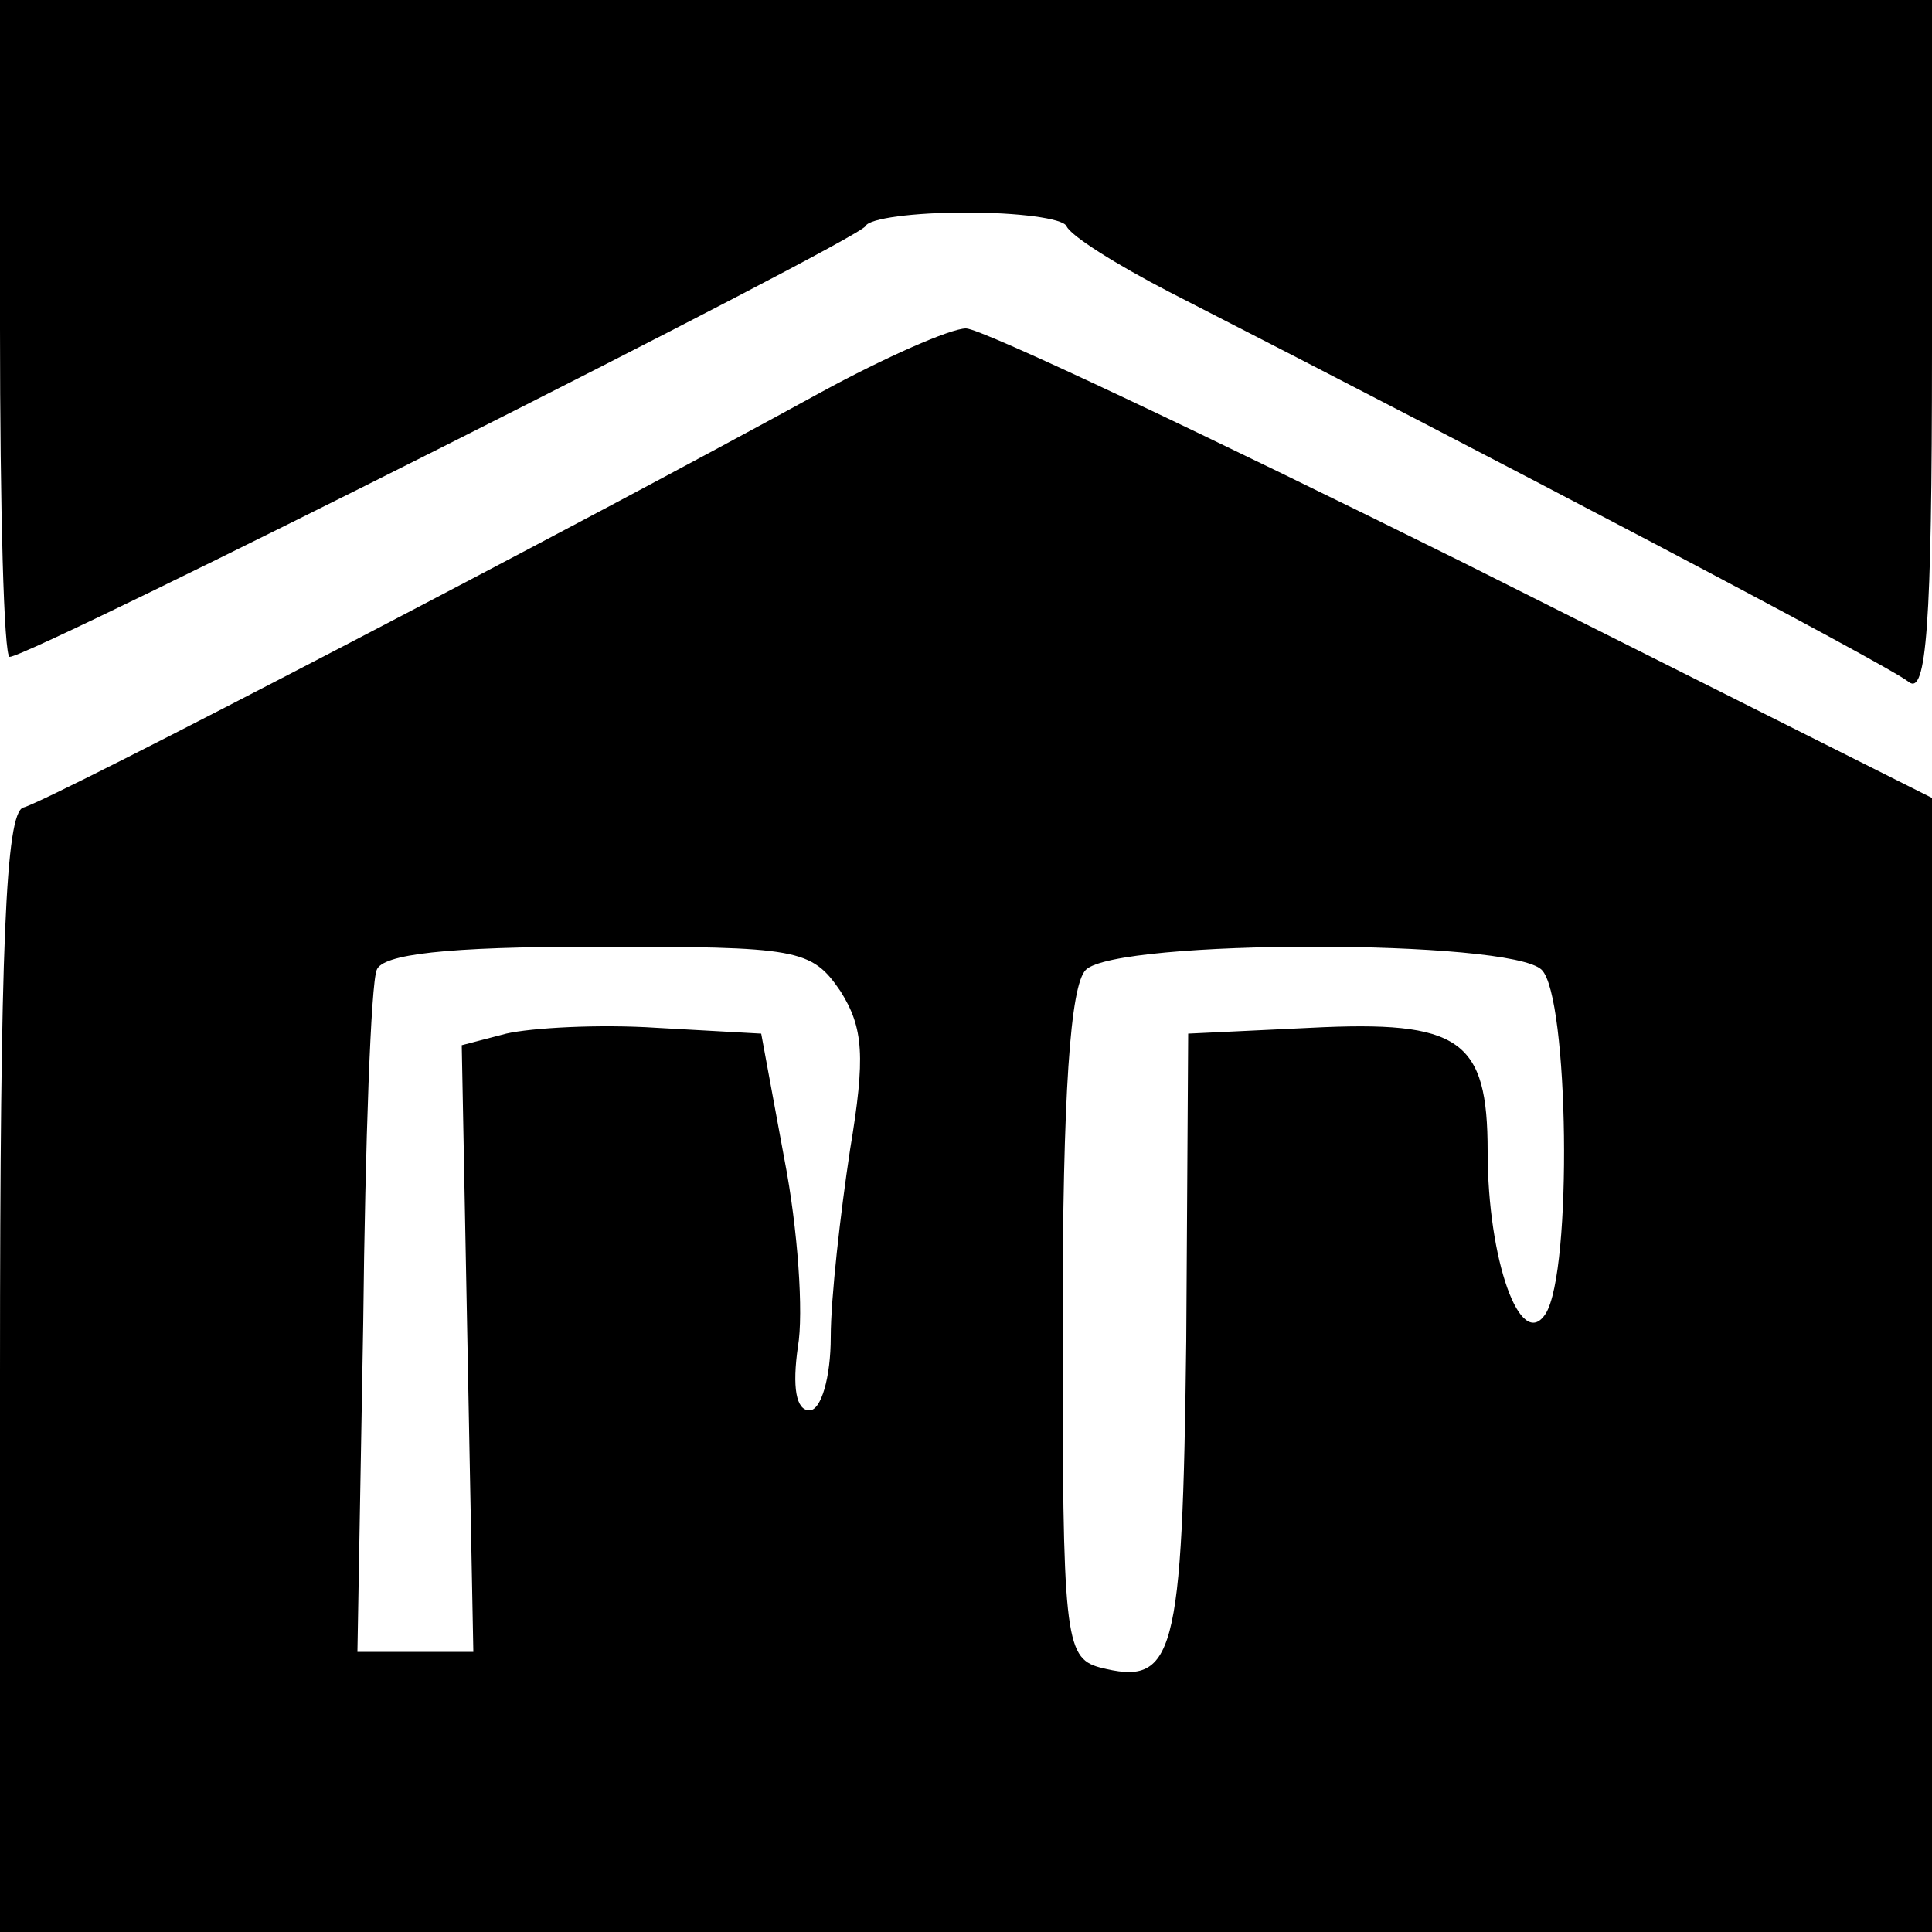
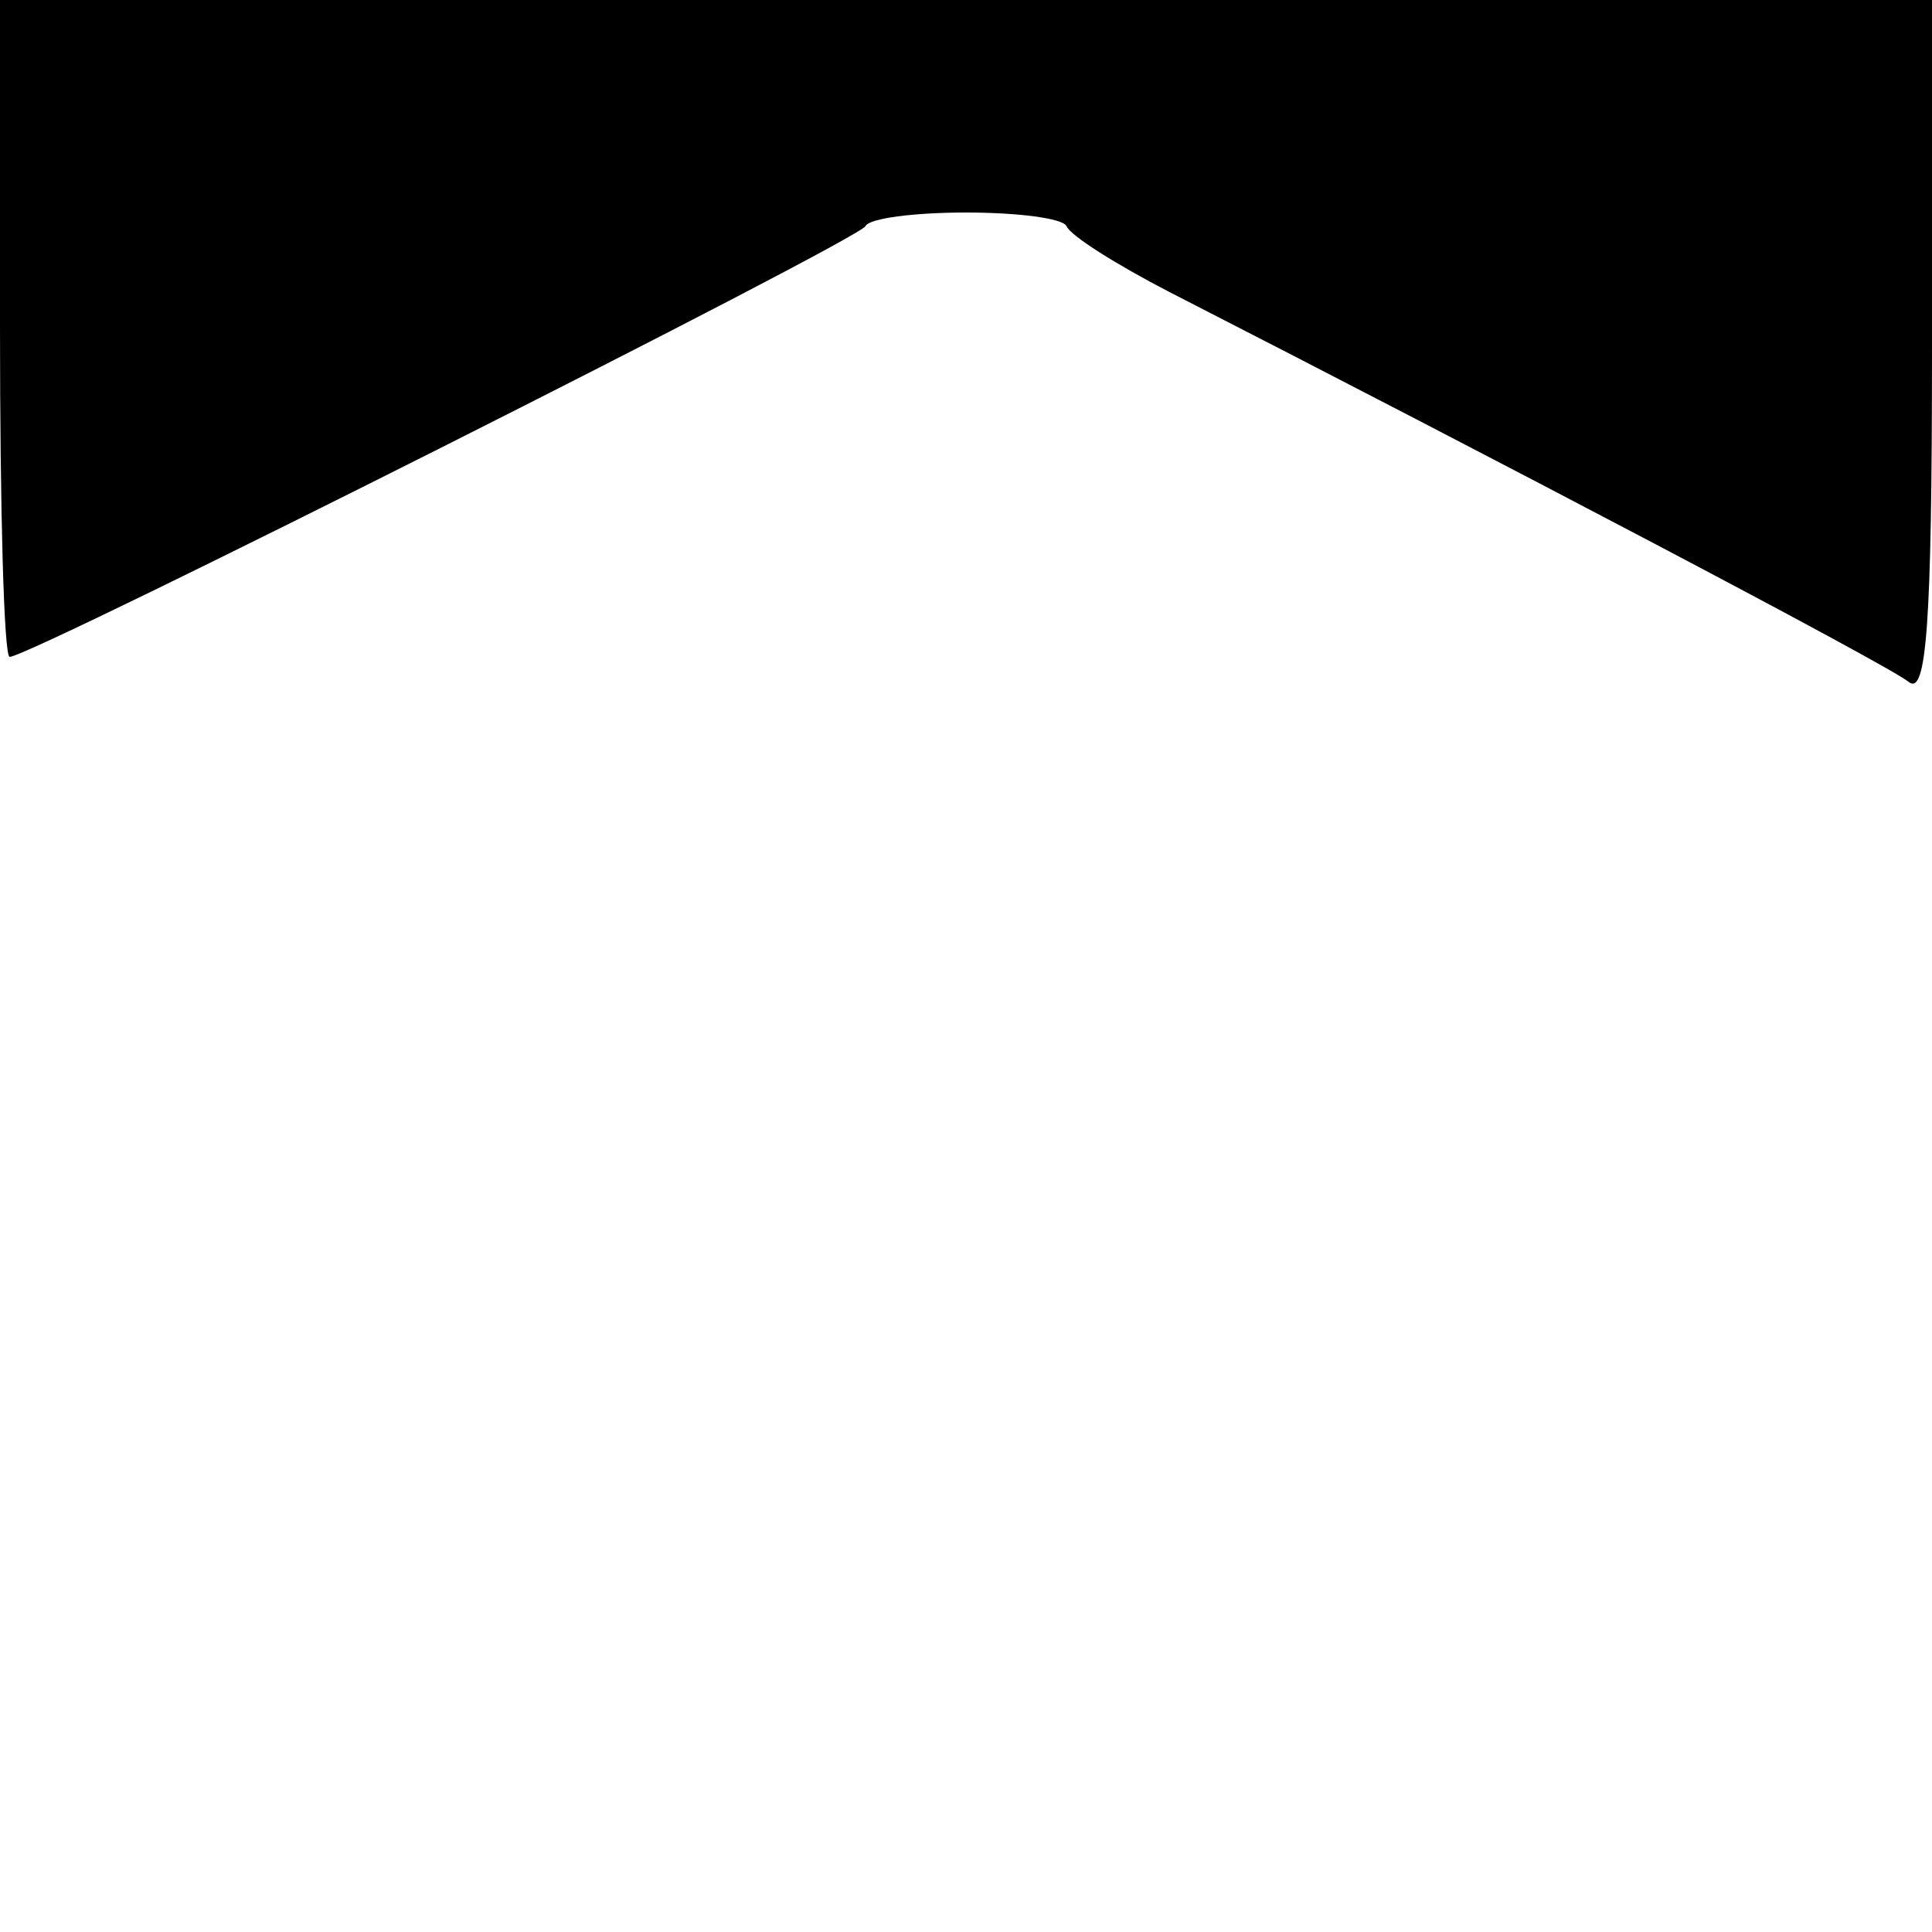
<svg xmlns="http://www.w3.org/2000/svg" version="1.0" width="100pt" height="100pt" viewBox="0 0 100 100" preserveAspectRatio="xMidYMid meet">
  <g transform="translate(0,100) scale(0.1,-0.1)" fill="#000000" stroke="none">
    <path d="M0 830 c0 -93 2 -170 5 -170 11 0 440 216 443 223 2 4 25 7 52 7 27 0 50 -3 52 -7 2 -5 26 -20 53 -34 168 -86 372 -193 383 -202 9 -7 12 28 12 172 l0 181 -500 0 -500 0 0 -170z" />
-     <path d="M425 797 c-122 -67 -400 -212 -413 -215 -9 -3 -12 -70 -12 -293 l0 -289 500 0 500 0 0 294 0 293 -243 122 c-133 66 -249 121 -257 121 -8 0 -42 -15 -75 -33z m10 -310 c12 -19 13 -34 5 -82 -5 -33 -10 -77 -10 -97 0 -21 -5 -38 -11 -38 -7 0 -9 12 -6 33 3 17 0 61 -7 97 l-12 65 -54 3 c-30 2 -65 0 -78 -3 l-23 -6 3 -157 3 -157 -30 0 -30 0 3 170 c1 94 4 176 7 183 3 8 35 12 114 12 104 0 111 -1 126 -23z m363 11 c14 -14 16 -156 2 -178 -13 -20 -30 28 -30 84 0 58 -14 68 -92 64 l-63 -3 -1 -159 c-2 -165 -6 -179 -45 -169 -18 5 -19 17 -19 177 0 120 4 176 12 184 16 16 220 16 236 0z" />
  </g>
</svg>